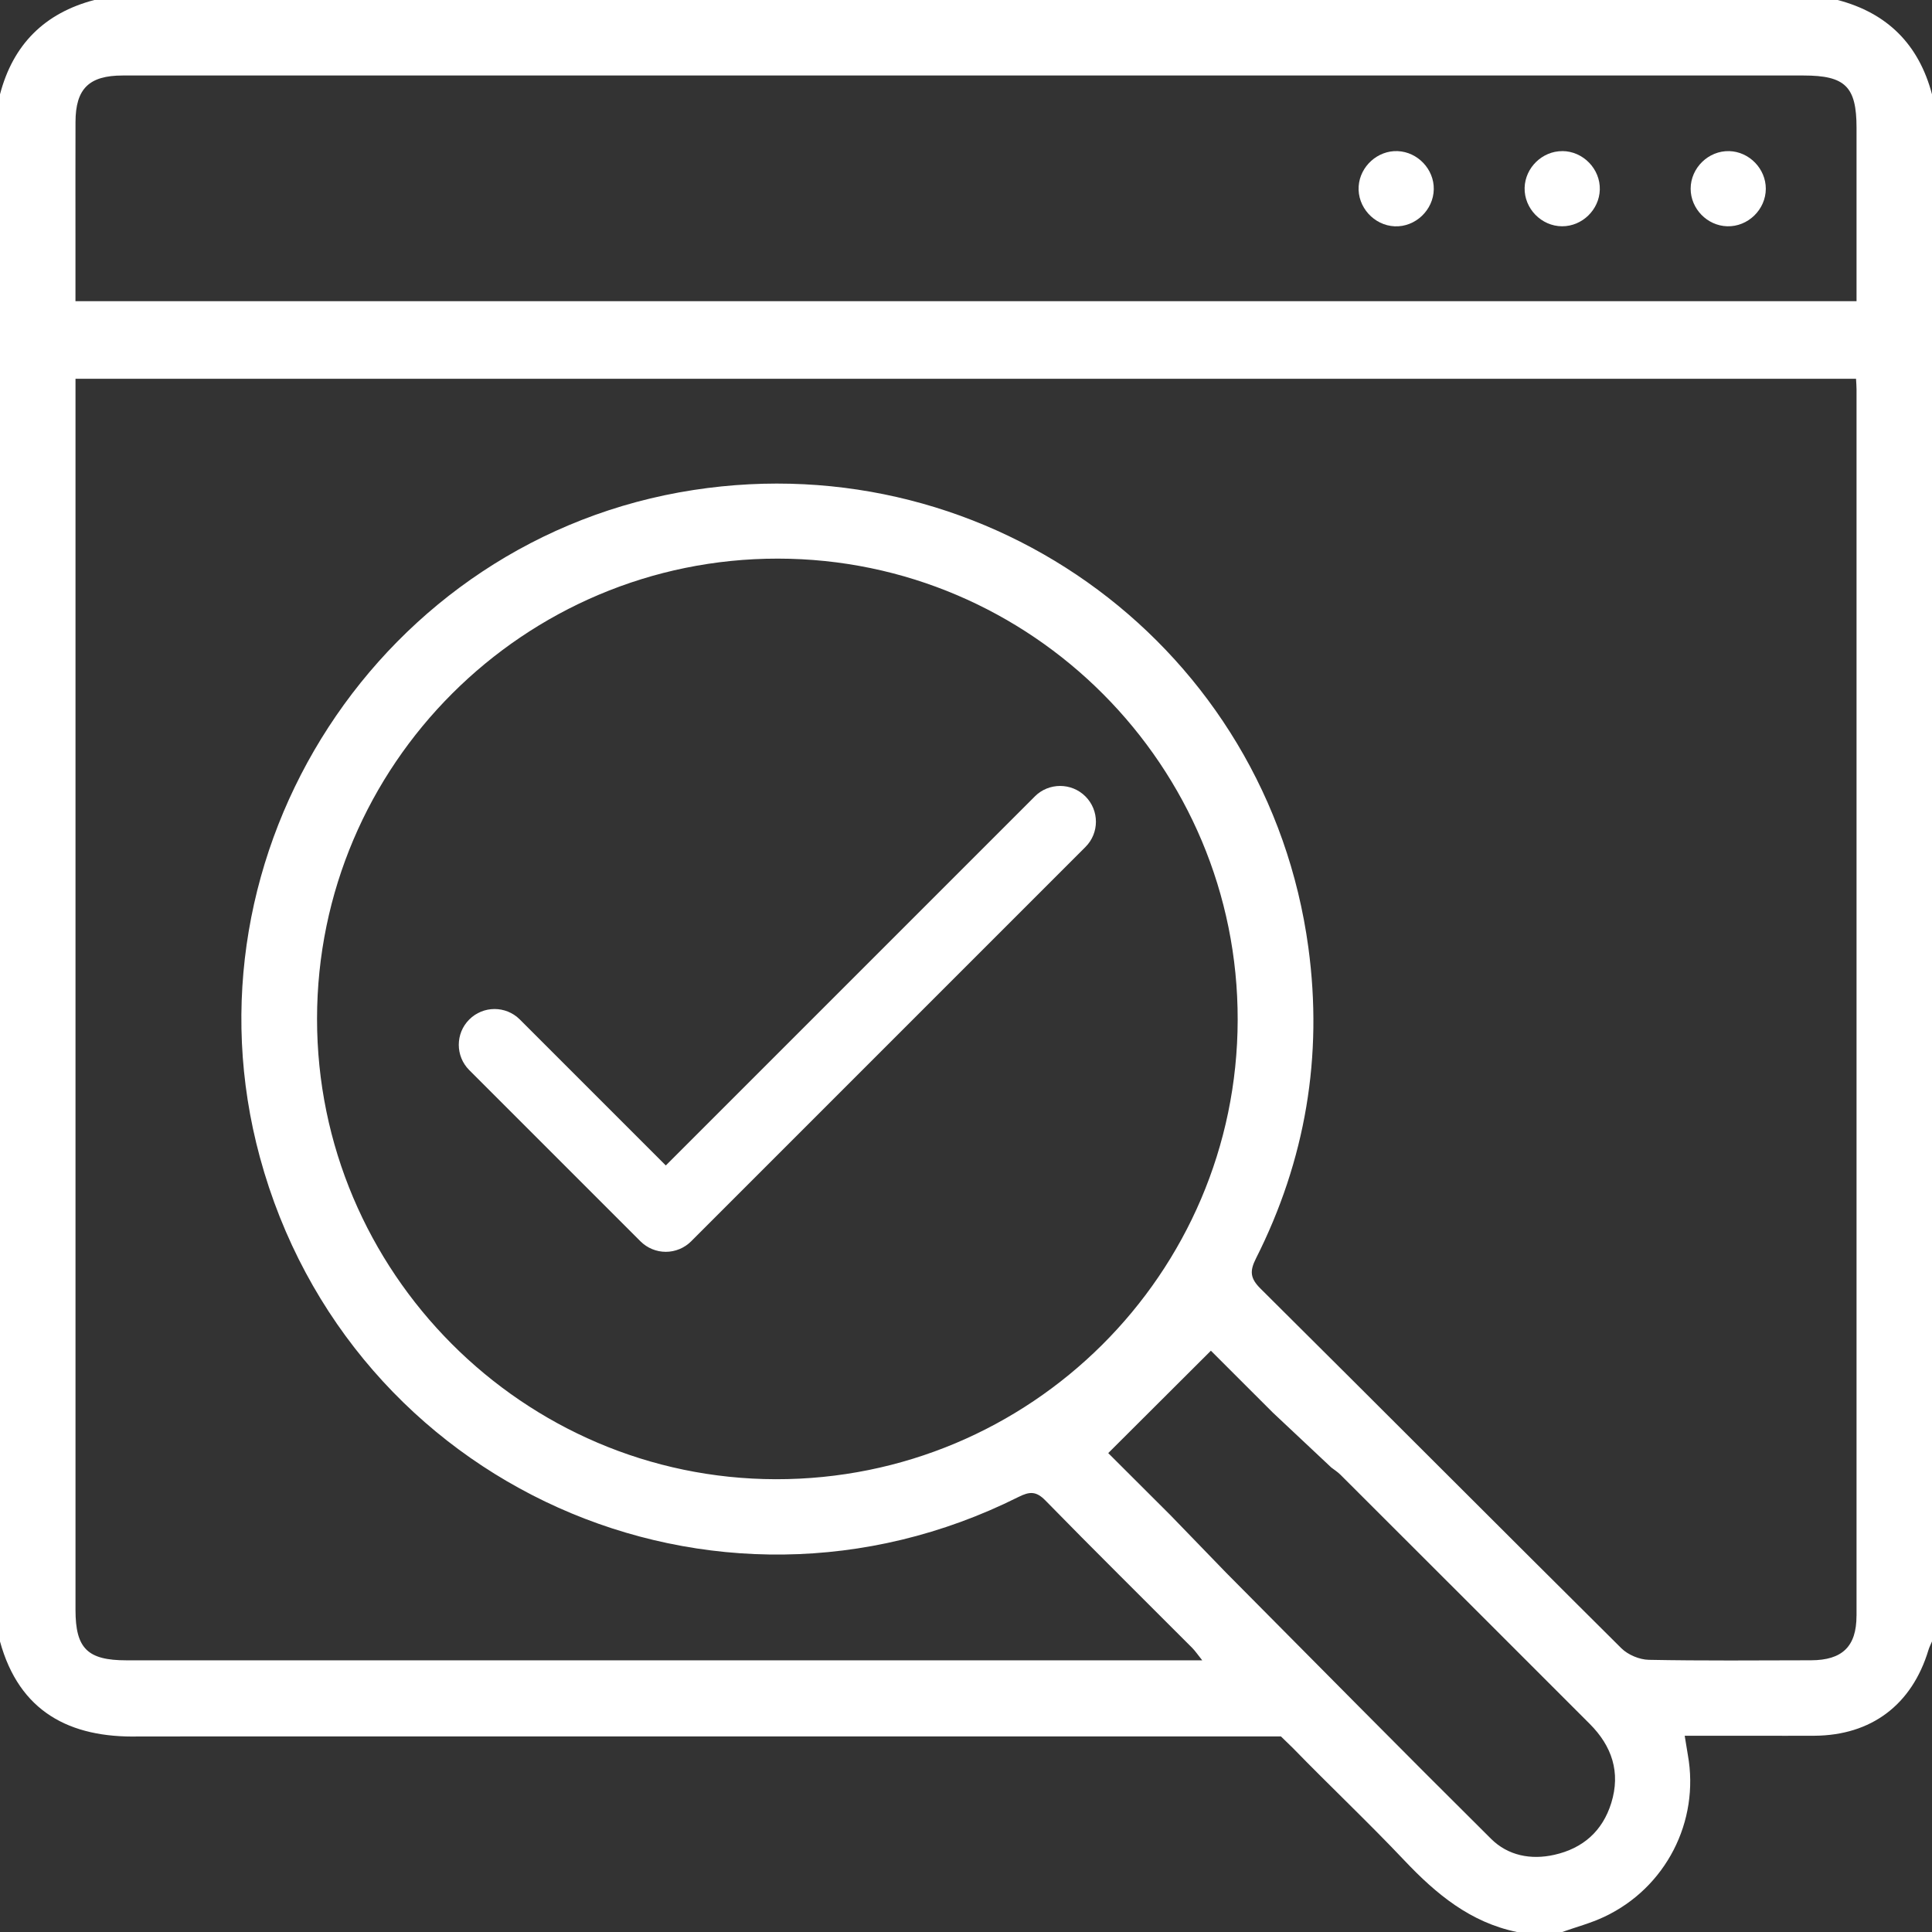
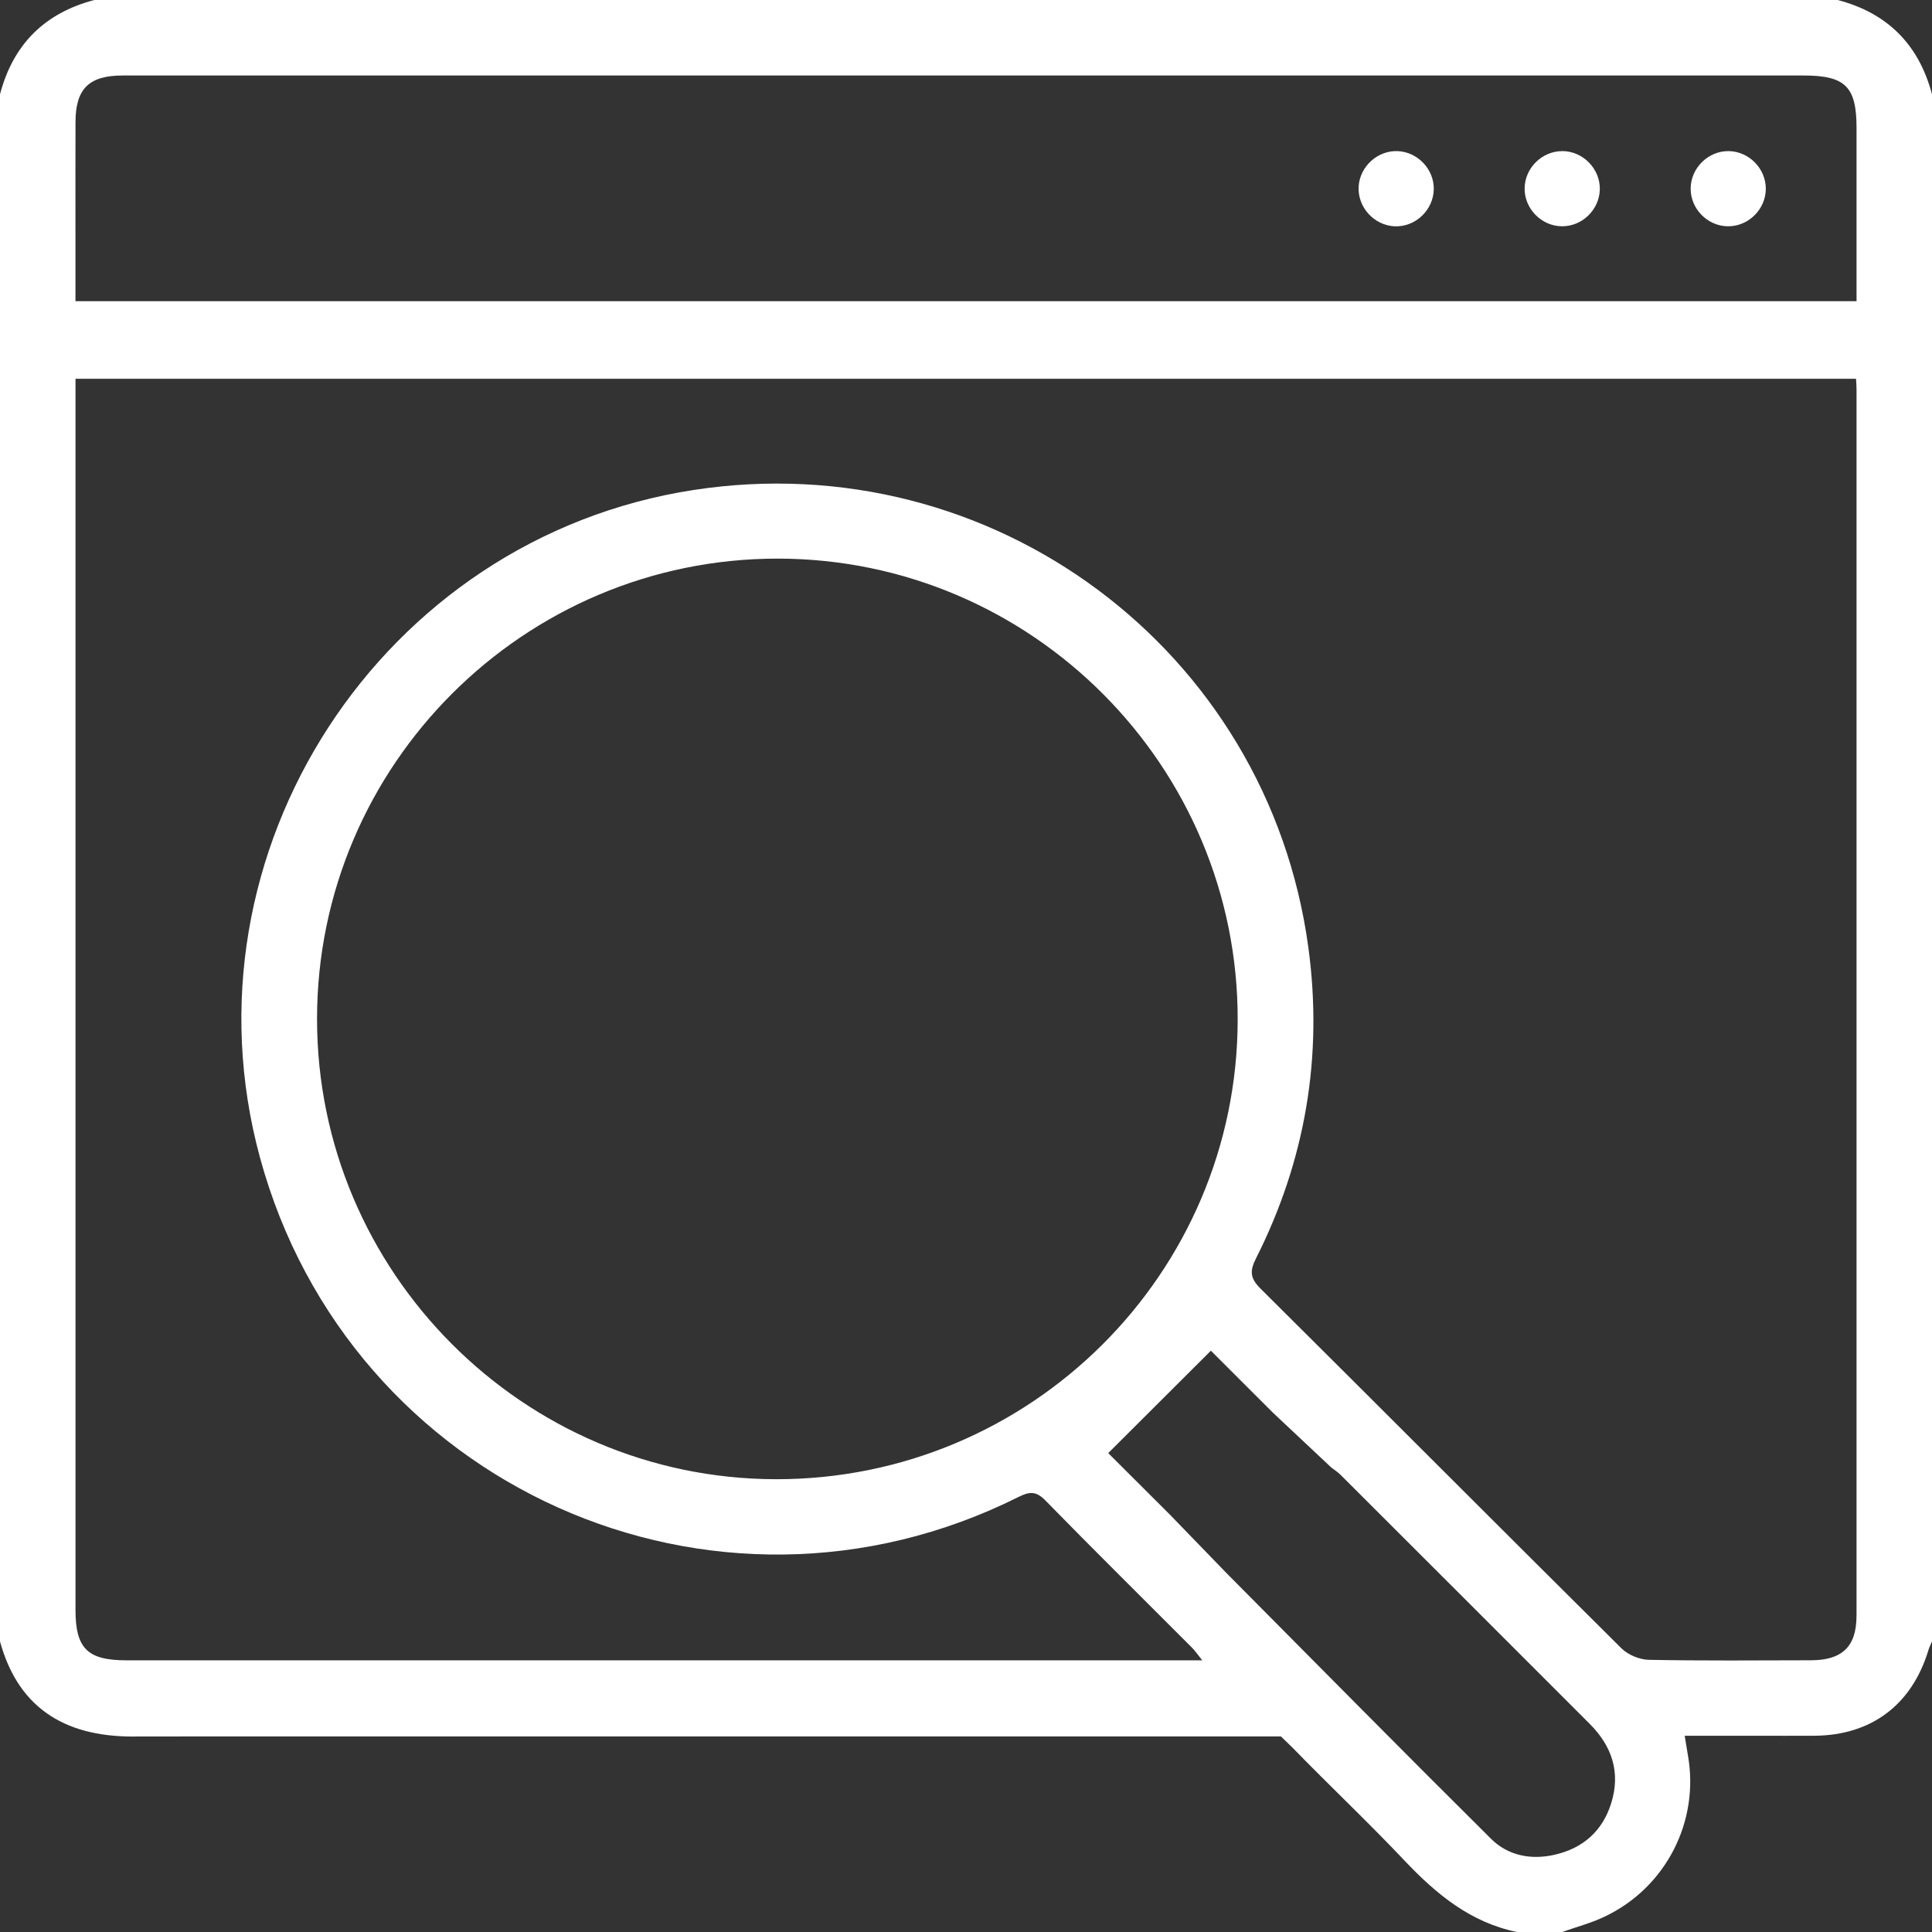
<svg xmlns="http://www.w3.org/2000/svg" fill="none" viewBox="0 0 50 50" height="50" width="50">
  <rect x="0" y="0" width="50" height="50" fill="#333333" stroke="none" />
  <path fill="white" d="M47.559 0H2.441C1.152 0.338 0.338 1.152 0 2.441V42.481C0.499 44.298 1.801 44.981 3.588 44.94L5.227 44.939H33.151L33.463 45.242C34.416 46.222 35.412 47.161 36.351 48.154C37.171 49.02 38.055 49.752 39.258 50H40.429C40.793 49.871 41.171 49.771 41.518 49.607C43.11 48.858 43.99 47.14 43.682 45.421C43.657 45.277 43.635 45.133 43.6 44.921C44.224 44.921 44.833 44.921 45.441 44.921C45.945 44.921 46.449 44.924 46.953 44.921C48.428 44.913 49.48 44.121 49.908 42.703C49.931 42.626 49.969 42.554 50 42.48V2.441C49.66 1.154 48.848 0.338 47.559 0H47.559ZM41.7 46.66C41.474 47.39 40.965 47.836 40.227 48.002C39.618 48.14 39.024 48.022 38.589 47.589C36.295 45.313 34.026 43.011 31.73 40.7L30.291 39.213C29.701 38.626 29.107 38.032 28.681 37.606C29.564 36.726 30.467 35.824 31.338 34.956C31.765 35.383 32.367 35.984 32.94 36.557L34.455 37.98C34.524 38.033 34.617 38.092 34.693 38.168C36.844 40.315 38.993 42.464 41.142 44.614C41.717 45.189 41.945 45.867 41.7 46.66ZM20.078 38.282C13.538 38.271 8.203 32.918 8.205 26.367C8.207 19.798 13.561 14.451 20.134 14.457C26.702 14.463 32.045 19.825 32.031 26.398C32.018 32.97 26.664 38.292 20.078 38.282ZM48.046 41.817C48.046 42.611 47.678 42.966 46.869 42.968C45.469 42.971 44.069 42.983 42.67 42.956C42.429 42.951 42.133 42.827 41.962 42.658C38.843 39.562 35.742 36.448 32.624 33.351C32.357 33.086 32.336 32.901 32.504 32.569C33.786 30.029 34.242 27.334 33.86 24.518C32.811 16.799 25.669 11.494 17.949 12.681C9.864 13.923 4.581 22.052 6.726 29.95C9.038 38.462 18.468 42.69 26.357 38.742C26.649 38.596 26.817 38.587 27.06 38.837C28.311 40.118 29.586 41.375 30.85 42.643C30.933 42.726 30.999 42.826 31.114 42.969H3.273C2.265 42.969 1.954 42.662 1.954 41.666C1.954 31.217 1.954 20.768 1.954 10.319V9.802H48.034C48.04 9.919 48.047 9.999 48.047 10.079C48.048 20.658 48.049 31.238 48.047 41.817H48.046ZM48.047 7.795H1.953C1.953 7.199 1.953 6.619 1.953 6.04C1.953 5.08 1.951 4.119 1.954 3.159C1.956 2.297 2.302 1.954 3.175 1.954C10.646 1.953 18.115 1.954 25.585 1.954C32.616 1.954 39.647 1.954 46.677 1.954C47.755 1.954 48.047 2.242 48.047 3.306C48.047 4.785 48.047 6.264 48.047 7.795H48.047Z" />
  <path fill="white" d="M36.172 3.911C35.656 3.889 35.197 4.303 35.162 4.821C35.126 5.355 35.557 5.834 36.095 5.857C36.63 5.88 37.097 5.436 37.106 4.898C37.115 4.381 36.691 3.933 36.172 3.911Z" />
  <path fill="white" d="M40.431 3.911C39.913 3.91 39.472 4.339 39.457 4.858C39.443 5.395 39.891 5.856 40.429 5.856C40.947 5.857 41.388 5.428 41.403 4.909C41.418 4.372 40.969 3.911 40.431 3.91L40.431 3.911Z" />
  <path fill="white" d="M44.752 3.911C44.216 3.896 43.755 4.345 43.754 4.882C43.753 5.401 44.182 5.842 44.701 5.856C45.238 5.871 45.698 5.423 45.699 4.885C45.7 4.367 45.271 3.925 44.752 3.911H44.752Z" />
-   <path fill="white" d="M26.782 20.611L17.231 30.162L13.454 26.385C13.092 26.023 12.506 26.023 12.144 26.385C11.783 26.746 11.783 27.332 12.144 27.694L16.576 32.126C16.75 32.299 16.985 32.397 17.231 32.397C17.476 32.397 17.712 32.299 17.886 32.126L28.091 21.92C28.453 21.559 28.453 20.973 28.091 20.611C27.73 20.25 27.143 20.25 26.781 20.611H26.782Z" />
</svg>